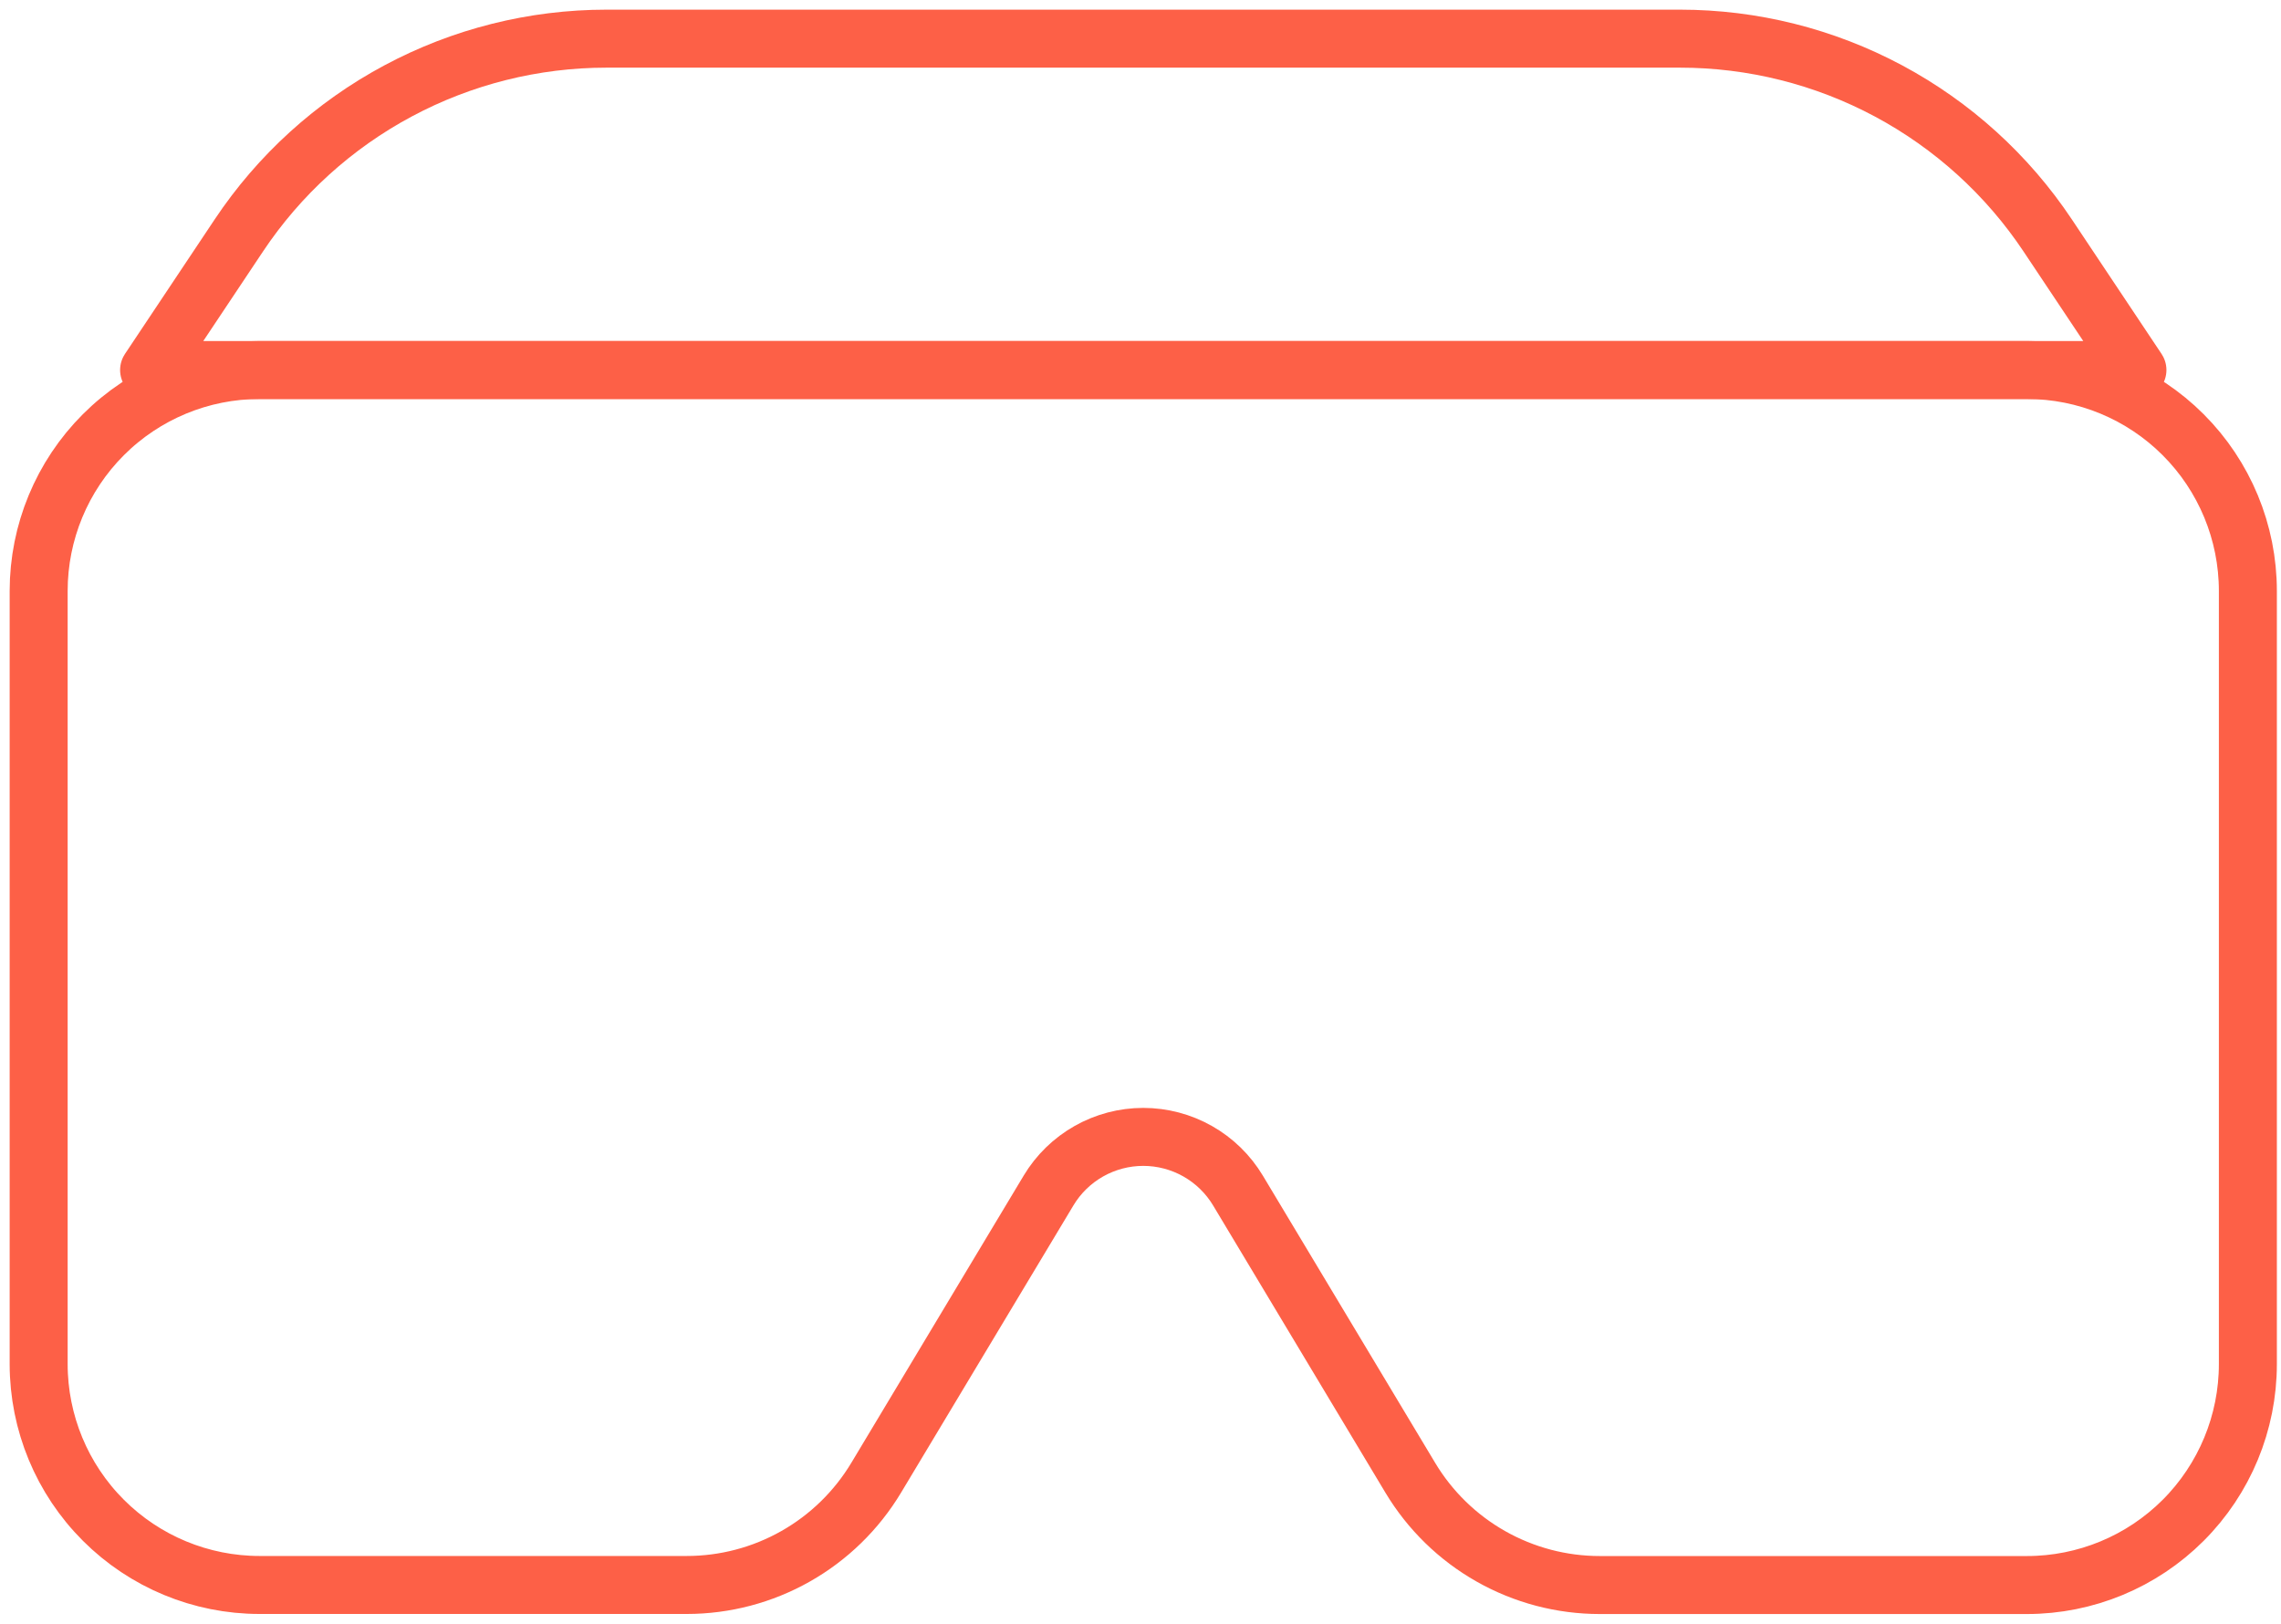
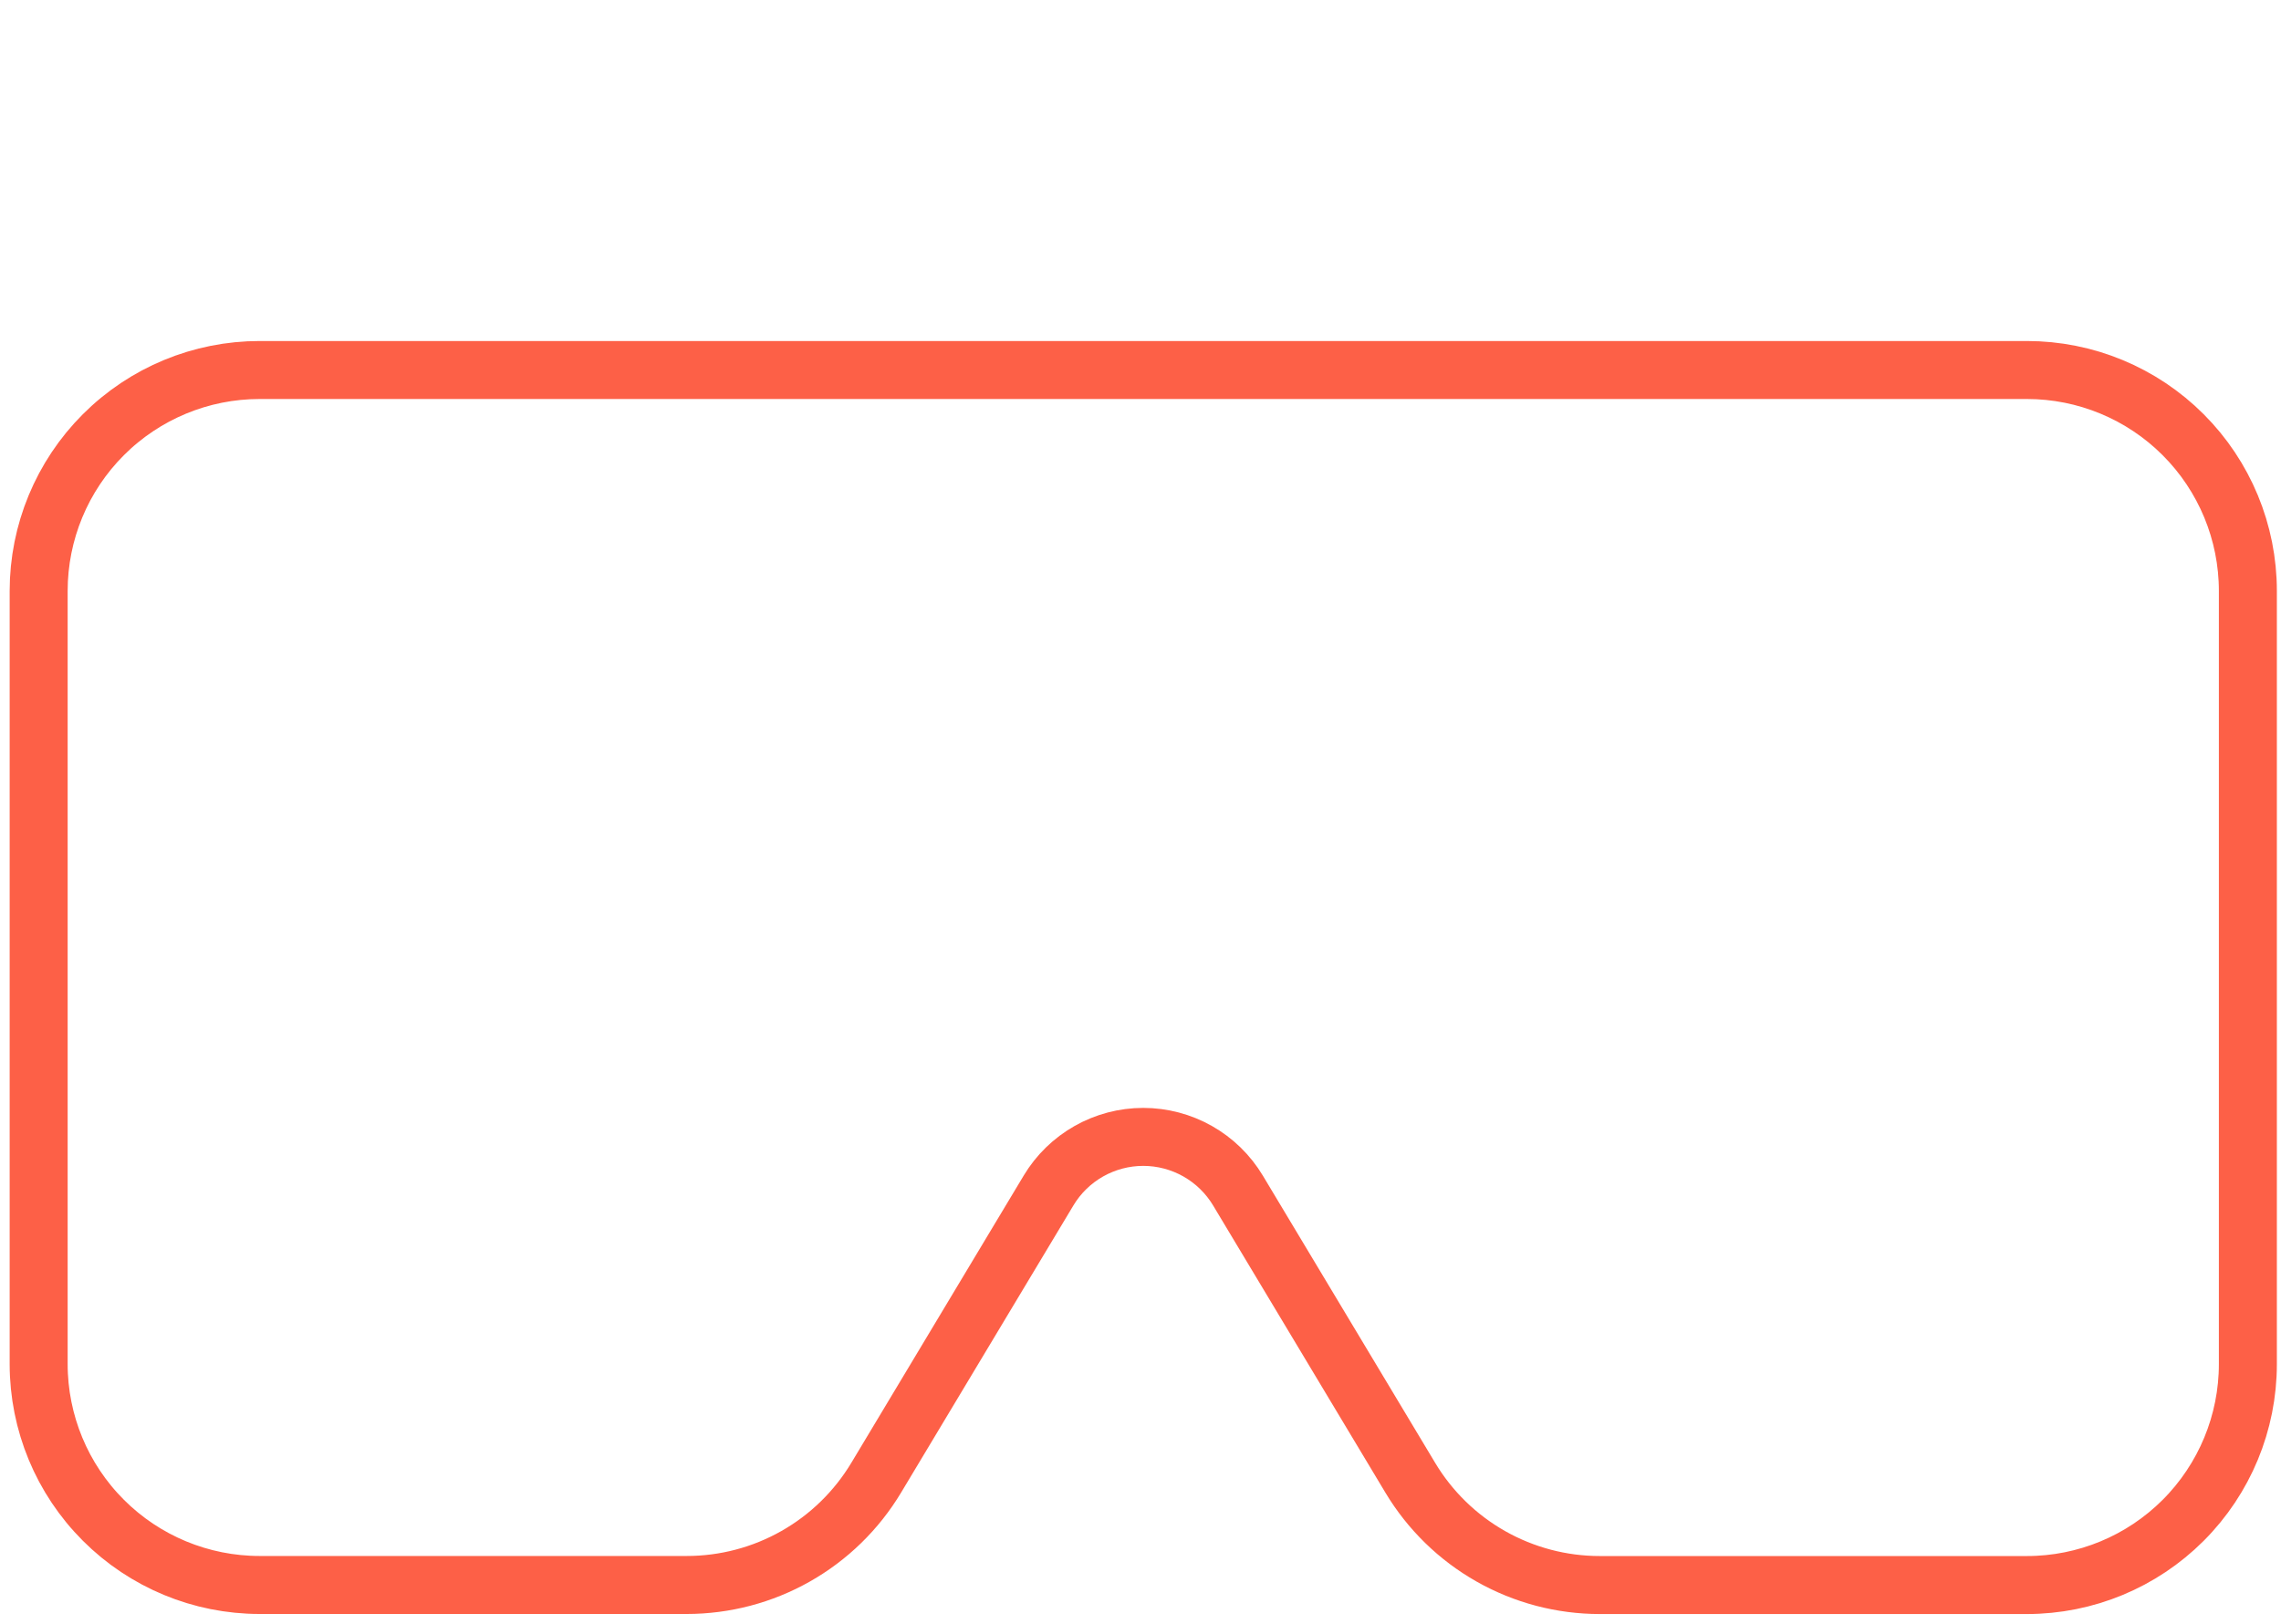
<svg xmlns="http://www.w3.org/2000/svg" width="118" height="84" viewBox="0 0 118 84" fill="none">
  <path d="M2 30.571C2 27.54 3.204 24.633 5.347 22.49C7.491 20.346 10.398 19.142 13.429 19.142H104.858C107.889 19.142 110.796 20.346 112.939 22.49C115.082 24.633 116.286 27.54 116.286 30.571V70.571C116.286 73.602 115.082 76.509 112.939 78.653C110.796 80.796 107.889 82 104.858 82H82.758C80.784 82 78.844 81.489 77.126 80.516C75.409 79.544 73.972 78.143 72.957 76.451L64.043 61.592C63.535 60.745 62.817 60.045 61.958 59.558C61.099 59.072 60.129 58.816 59.142 58.816C58.155 58.816 57.185 59.072 56.327 59.558C55.468 60.045 54.749 60.745 54.242 61.592L45.328 76.447C44.312 78.14 42.876 79.541 41.158 80.513C39.441 81.486 37.501 81.997 35.527 81.997H13.429C10.398 81.997 7.492 80.793 5.349 78.65C3.205 76.508 2.001 73.602 2 70.571V30.571Z" stroke="#FD6047" stroke-width="3" stroke-linecap="round" stroke-linejoin="round" />
-   <path d="M12.357 12.178C14.444 9.047 17.272 6.48 20.59 4.705C23.907 2.929 27.612 2 31.375 2H86.91C90.673 2 94.378 2.929 97.696 4.704C101.014 6.48 103.842 9.047 105.929 12.178L110.573 19.142H7.713L12.357 12.178Z" stroke="#FD6047" stroke-width="3" stroke-linecap="round" stroke-linejoin="round" />
</svg>